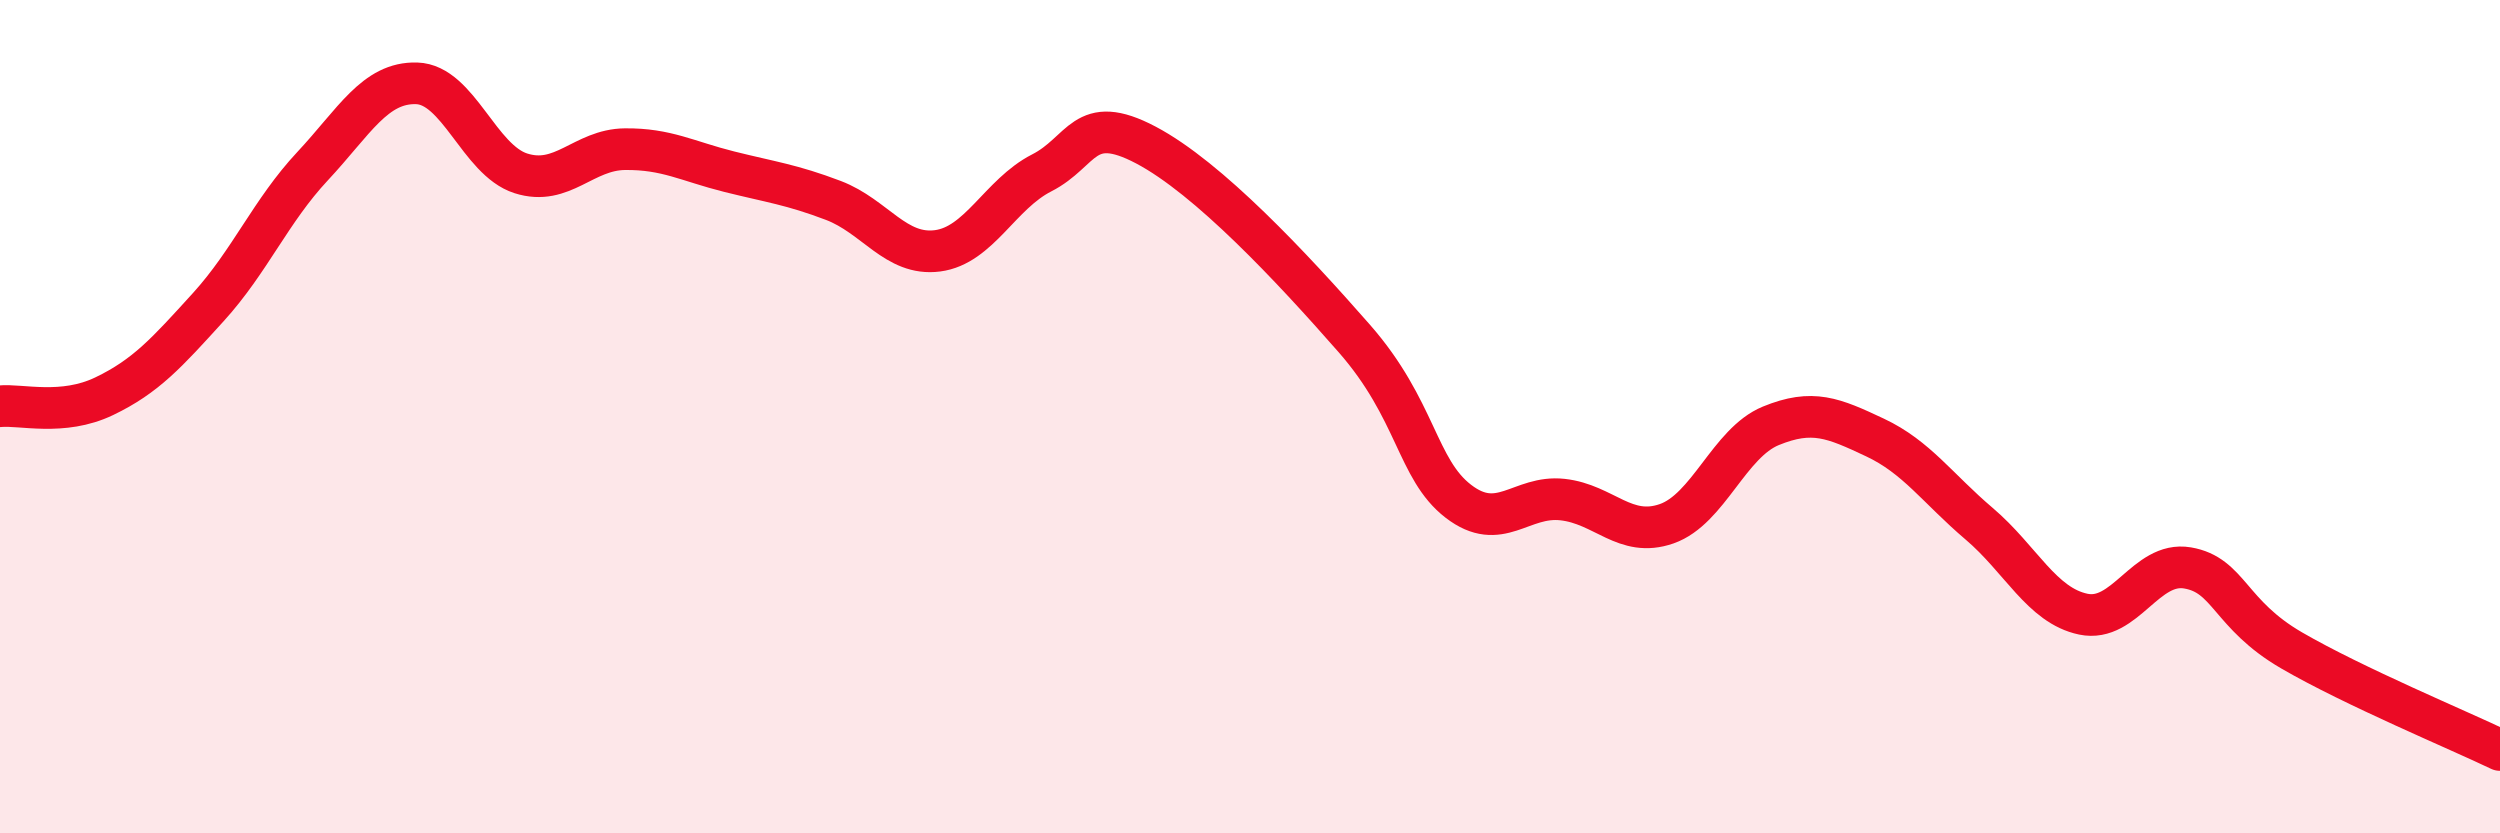
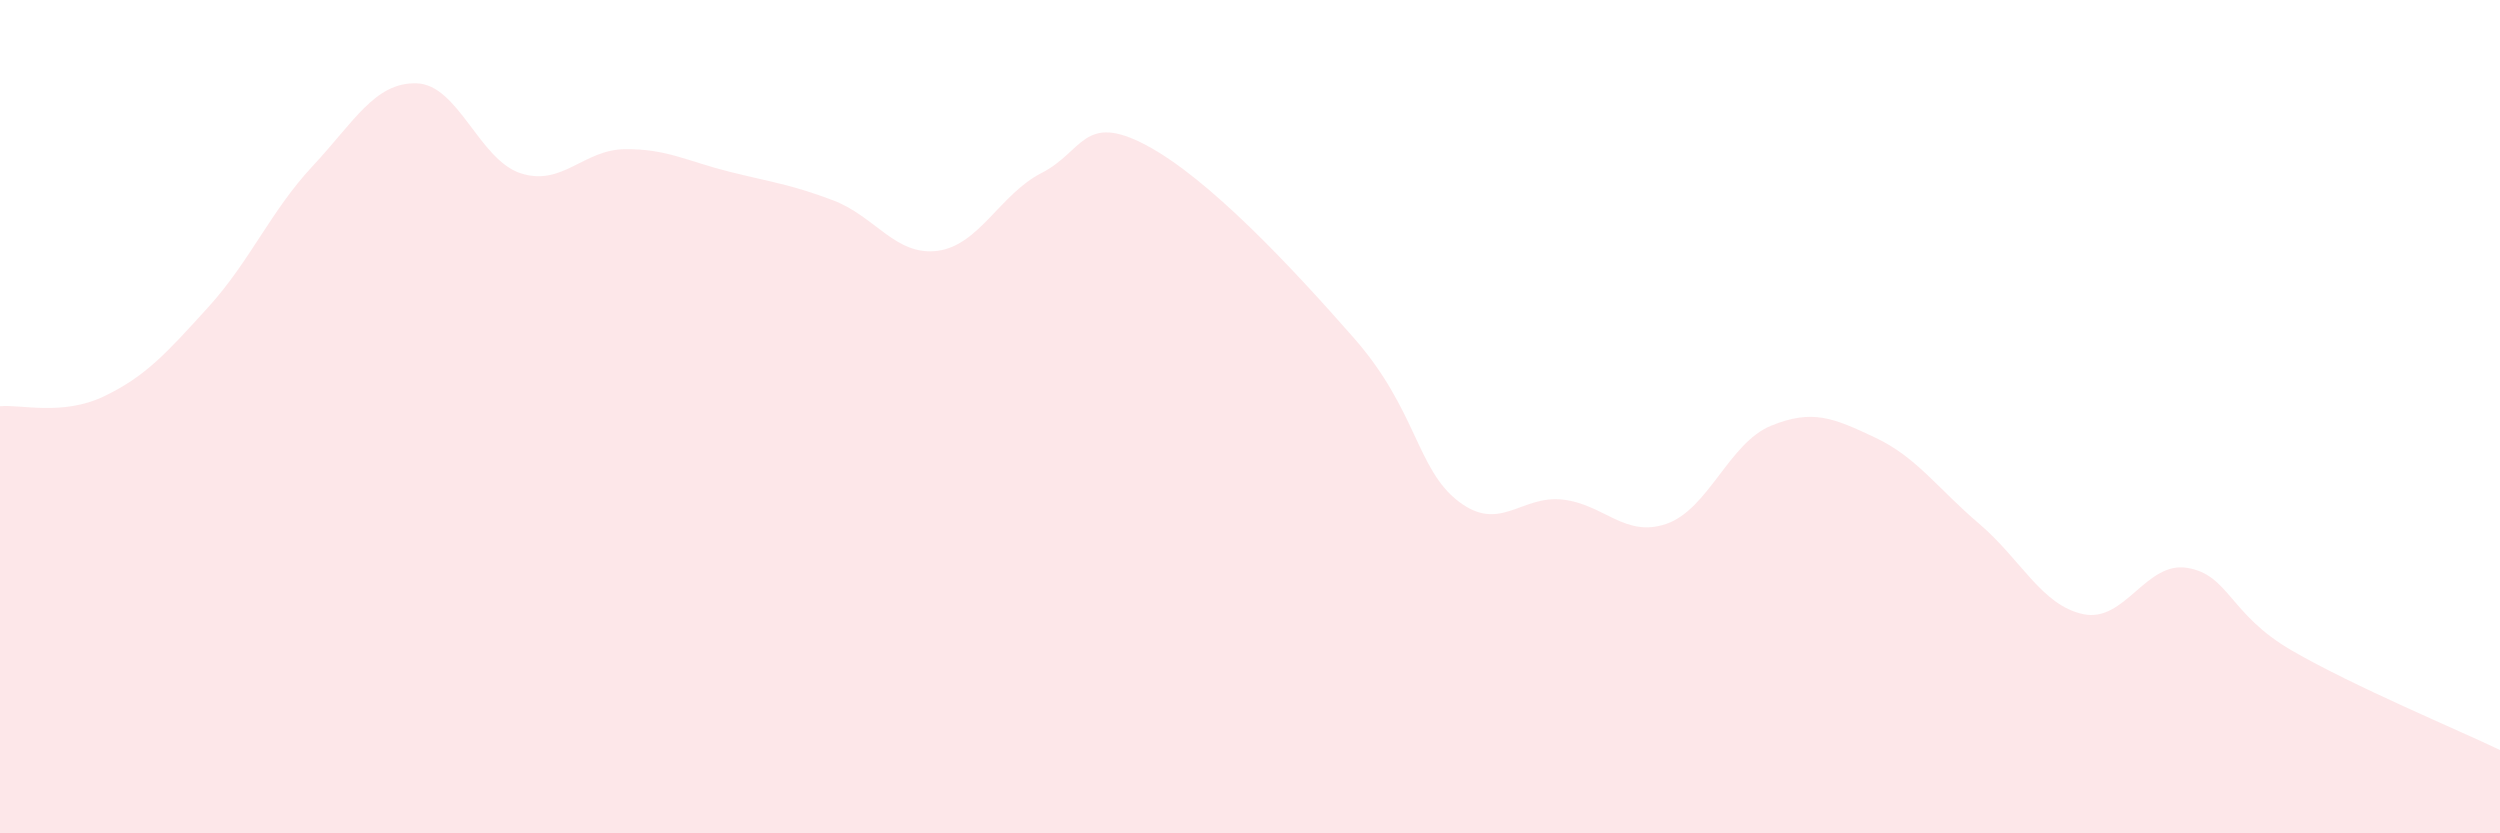
<svg xmlns="http://www.w3.org/2000/svg" width="60" height="20" viewBox="0 0 60 20">
  <path d="M 0,9.75 C 0.5,9.7 1.5,9.99 2.5,9.51 C 3.5,9.03 4,8.47 5,7.37 C 6,6.27 6.5,5.06 7.5,3.99 C 8.5,2.92 9,1.97 10,2 C 11,2.03 11.5,3.84 12.5,4.16 C 13.5,4.48 14,3.59 15,3.58 C 16,3.57 16.5,3.87 17.5,4.12 C 18.5,4.37 19,4.43 20,4.81 C 21,5.19 21.5,6.15 22.5,6.02 C 23.5,5.89 24,4.66 25,4.15 C 26,3.64 26,2.69 27.5,3.48 C 29,4.27 31,6.41 32.5,8.12 C 34,9.83 34,11.26 35,12.03 C 36,12.8 36.5,11.88 37.5,11.99 C 38.5,12.1 39,12.92 40,12.57 C 41,12.22 41.5,10.63 42.5,10.22 C 43.5,9.81 44,10.03 45,10.5 C 46,10.97 46.5,11.72 47.5,12.57 C 48.5,13.42 49,14.53 50,14.74 C 51,14.95 51.5,13.46 52.5,13.63 C 53.5,13.8 53.5,14.74 55,15.61 C 56.5,16.48 59,17.52 60,18L60 20L0 20Z" fill="#EB0A25" opacity="0.1" stroke-linecap="round" stroke-linejoin="round" />
-   <path d="M 0,9.75 C 0.5,9.7 1.5,9.99 2.5,9.51 C 3.5,9.03 4,8.47 5,7.37 C 6,6.27 6.5,5.06 7.5,3.99 C 8.5,2.92 9,1.97 10,2 C 11,2.03 11.5,3.84 12.5,4.16 C 13.5,4.48 14,3.59 15,3.58 C 16,3.57 16.5,3.87 17.5,4.12 C 18.5,4.37 19,4.43 20,4.81 C 21,5.19 21.5,6.15 22.5,6.02 C 23.5,5.89 24,4.66 25,4.15 C 26,3.64 26,2.69 27.5,3.48 C 29,4.27 31,6.41 32.5,8.12 C 34,9.83 34,11.26 35,12.03 C 36,12.8 36.5,11.88 37.5,11.99 C 38.5,12.1 39,12.92 40,12.57 C 41,12.22 41.5,10.63 42.5,10.22 C 43.5,9.81 44,10.03 45,10.5 C 46,10.97 46.5,11.72 47.5,12.57 C 48.5,13.42 49,14.53 50,14.74 C 51,14.95 51.5,13.46 52.5,13.63 C 53.5,13.8 53.5,14.74 55,15.61 C 56.5,16.48 59,17.52 60,18" stroke="#EB0A25" stroke-width="1" fill="none" stroke-linecap="round" stroke-linejoin="round" />
</svg>